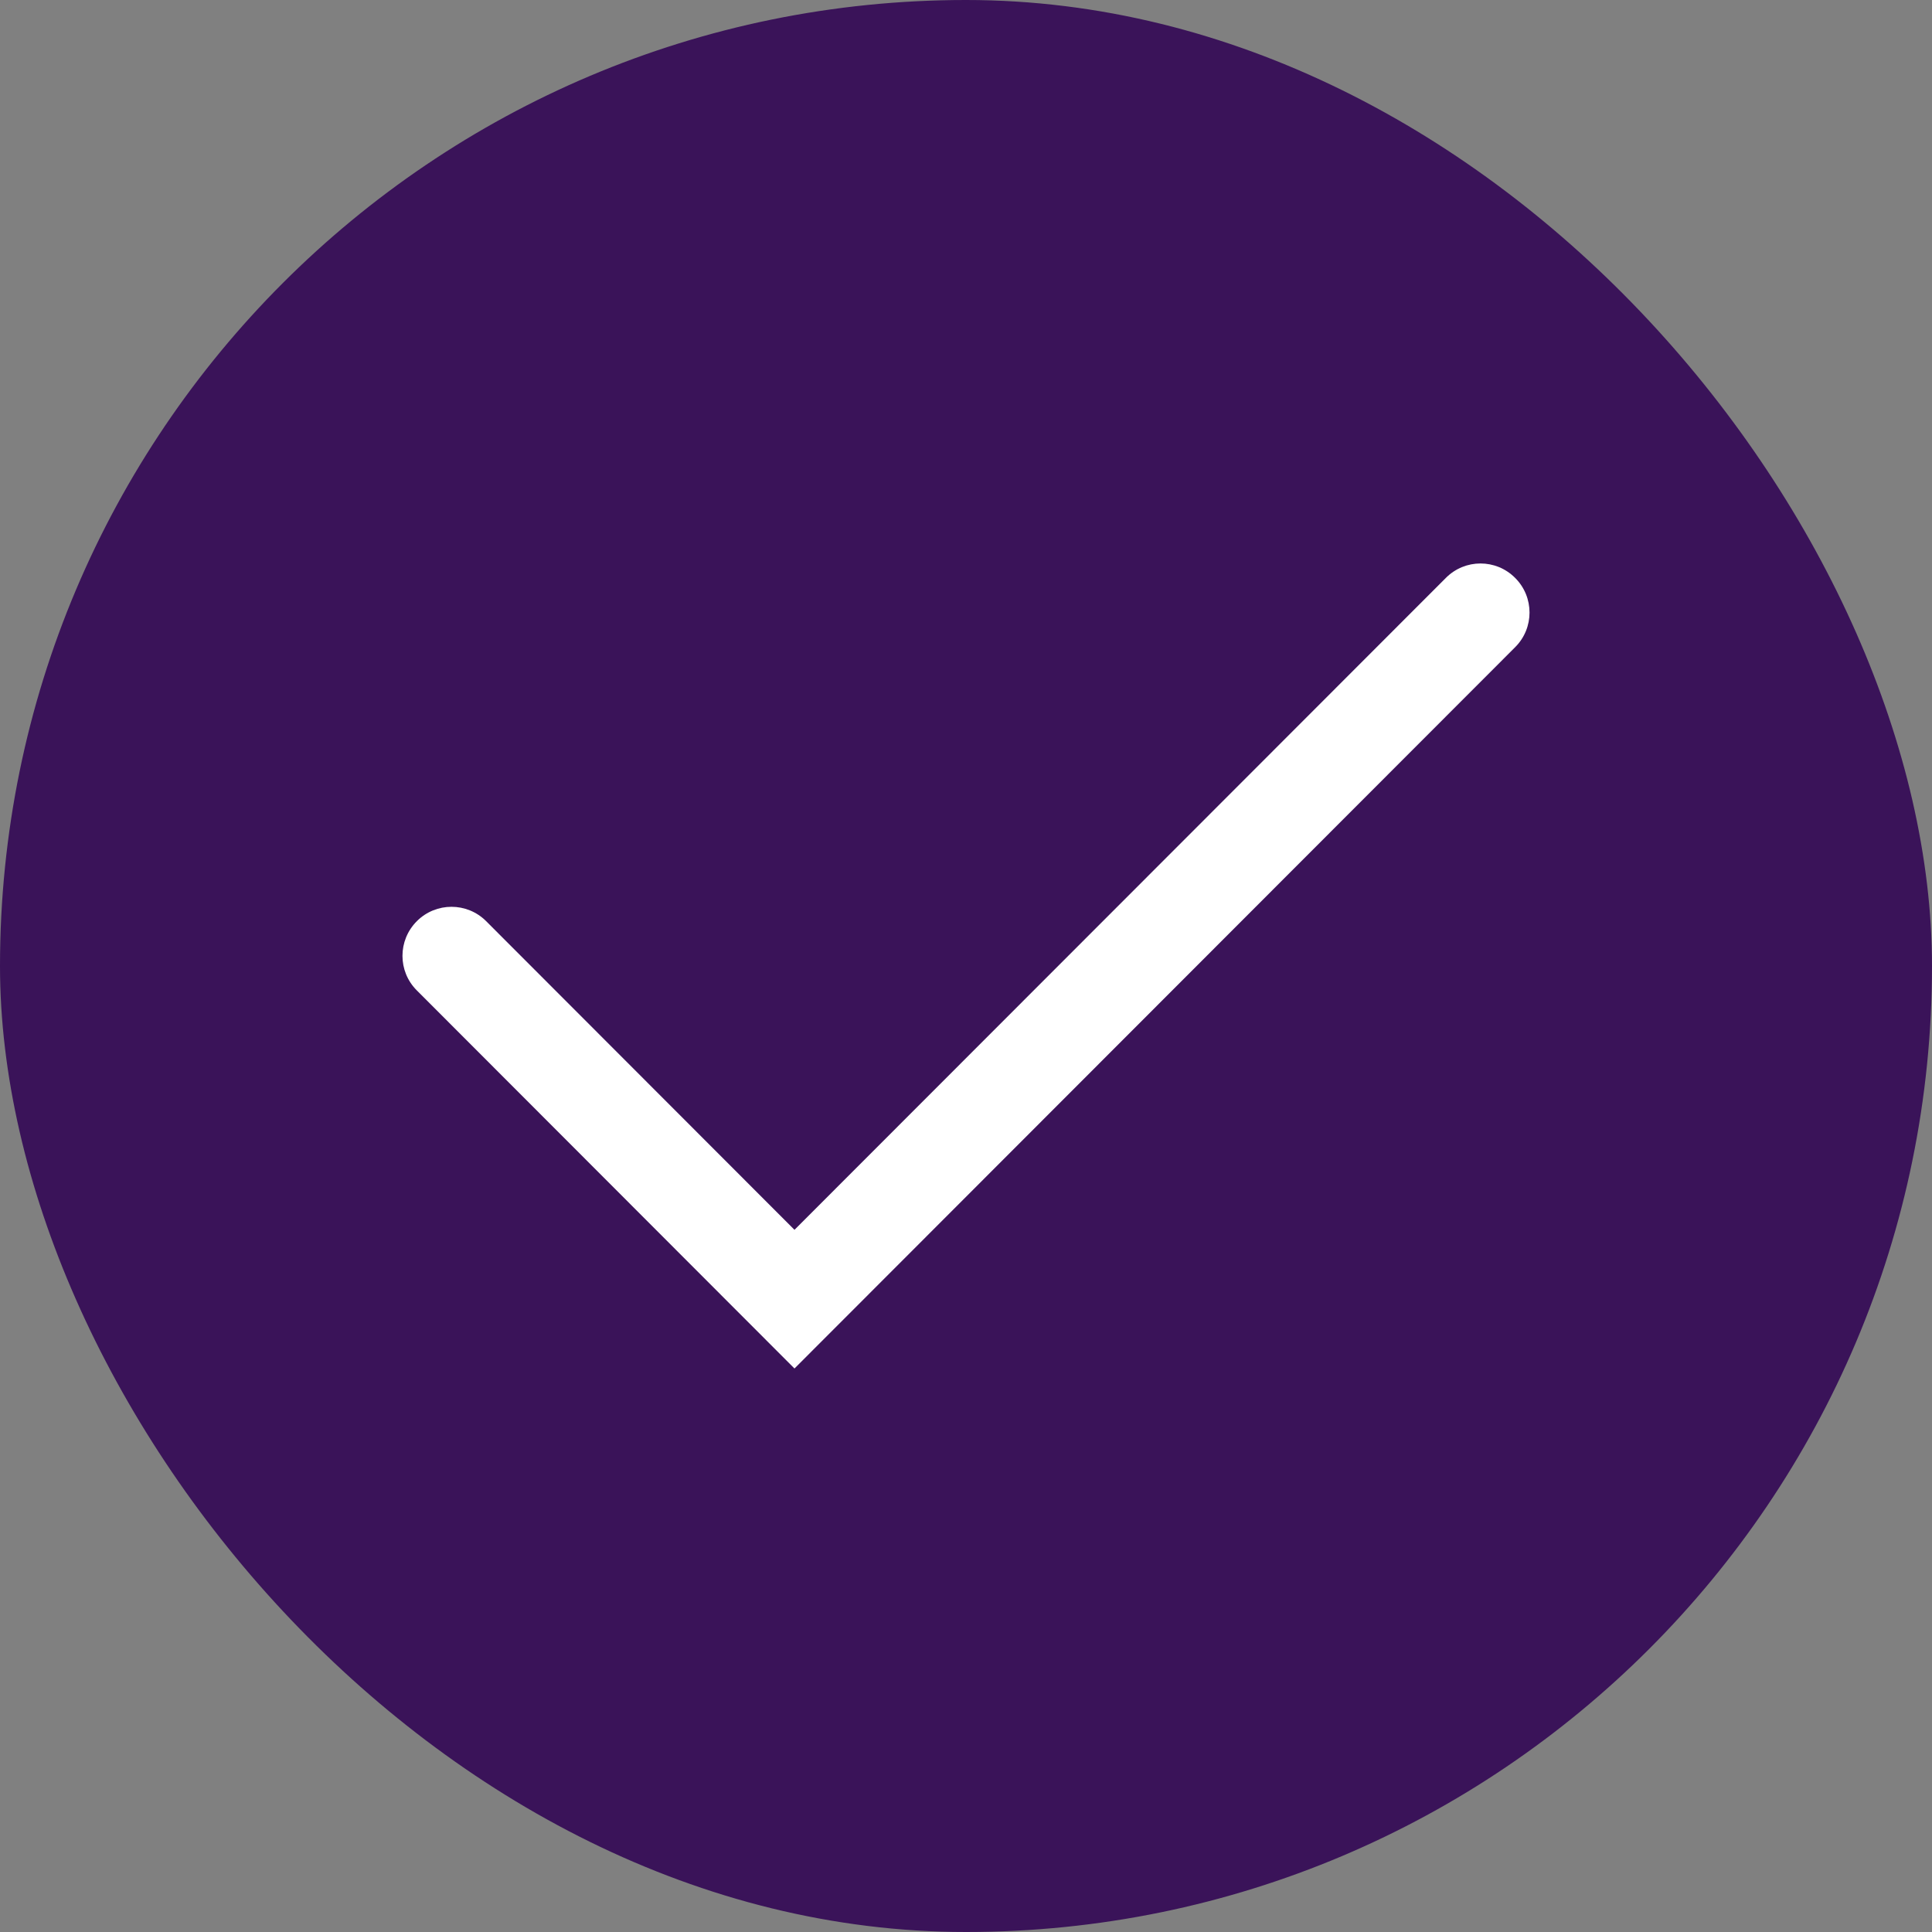
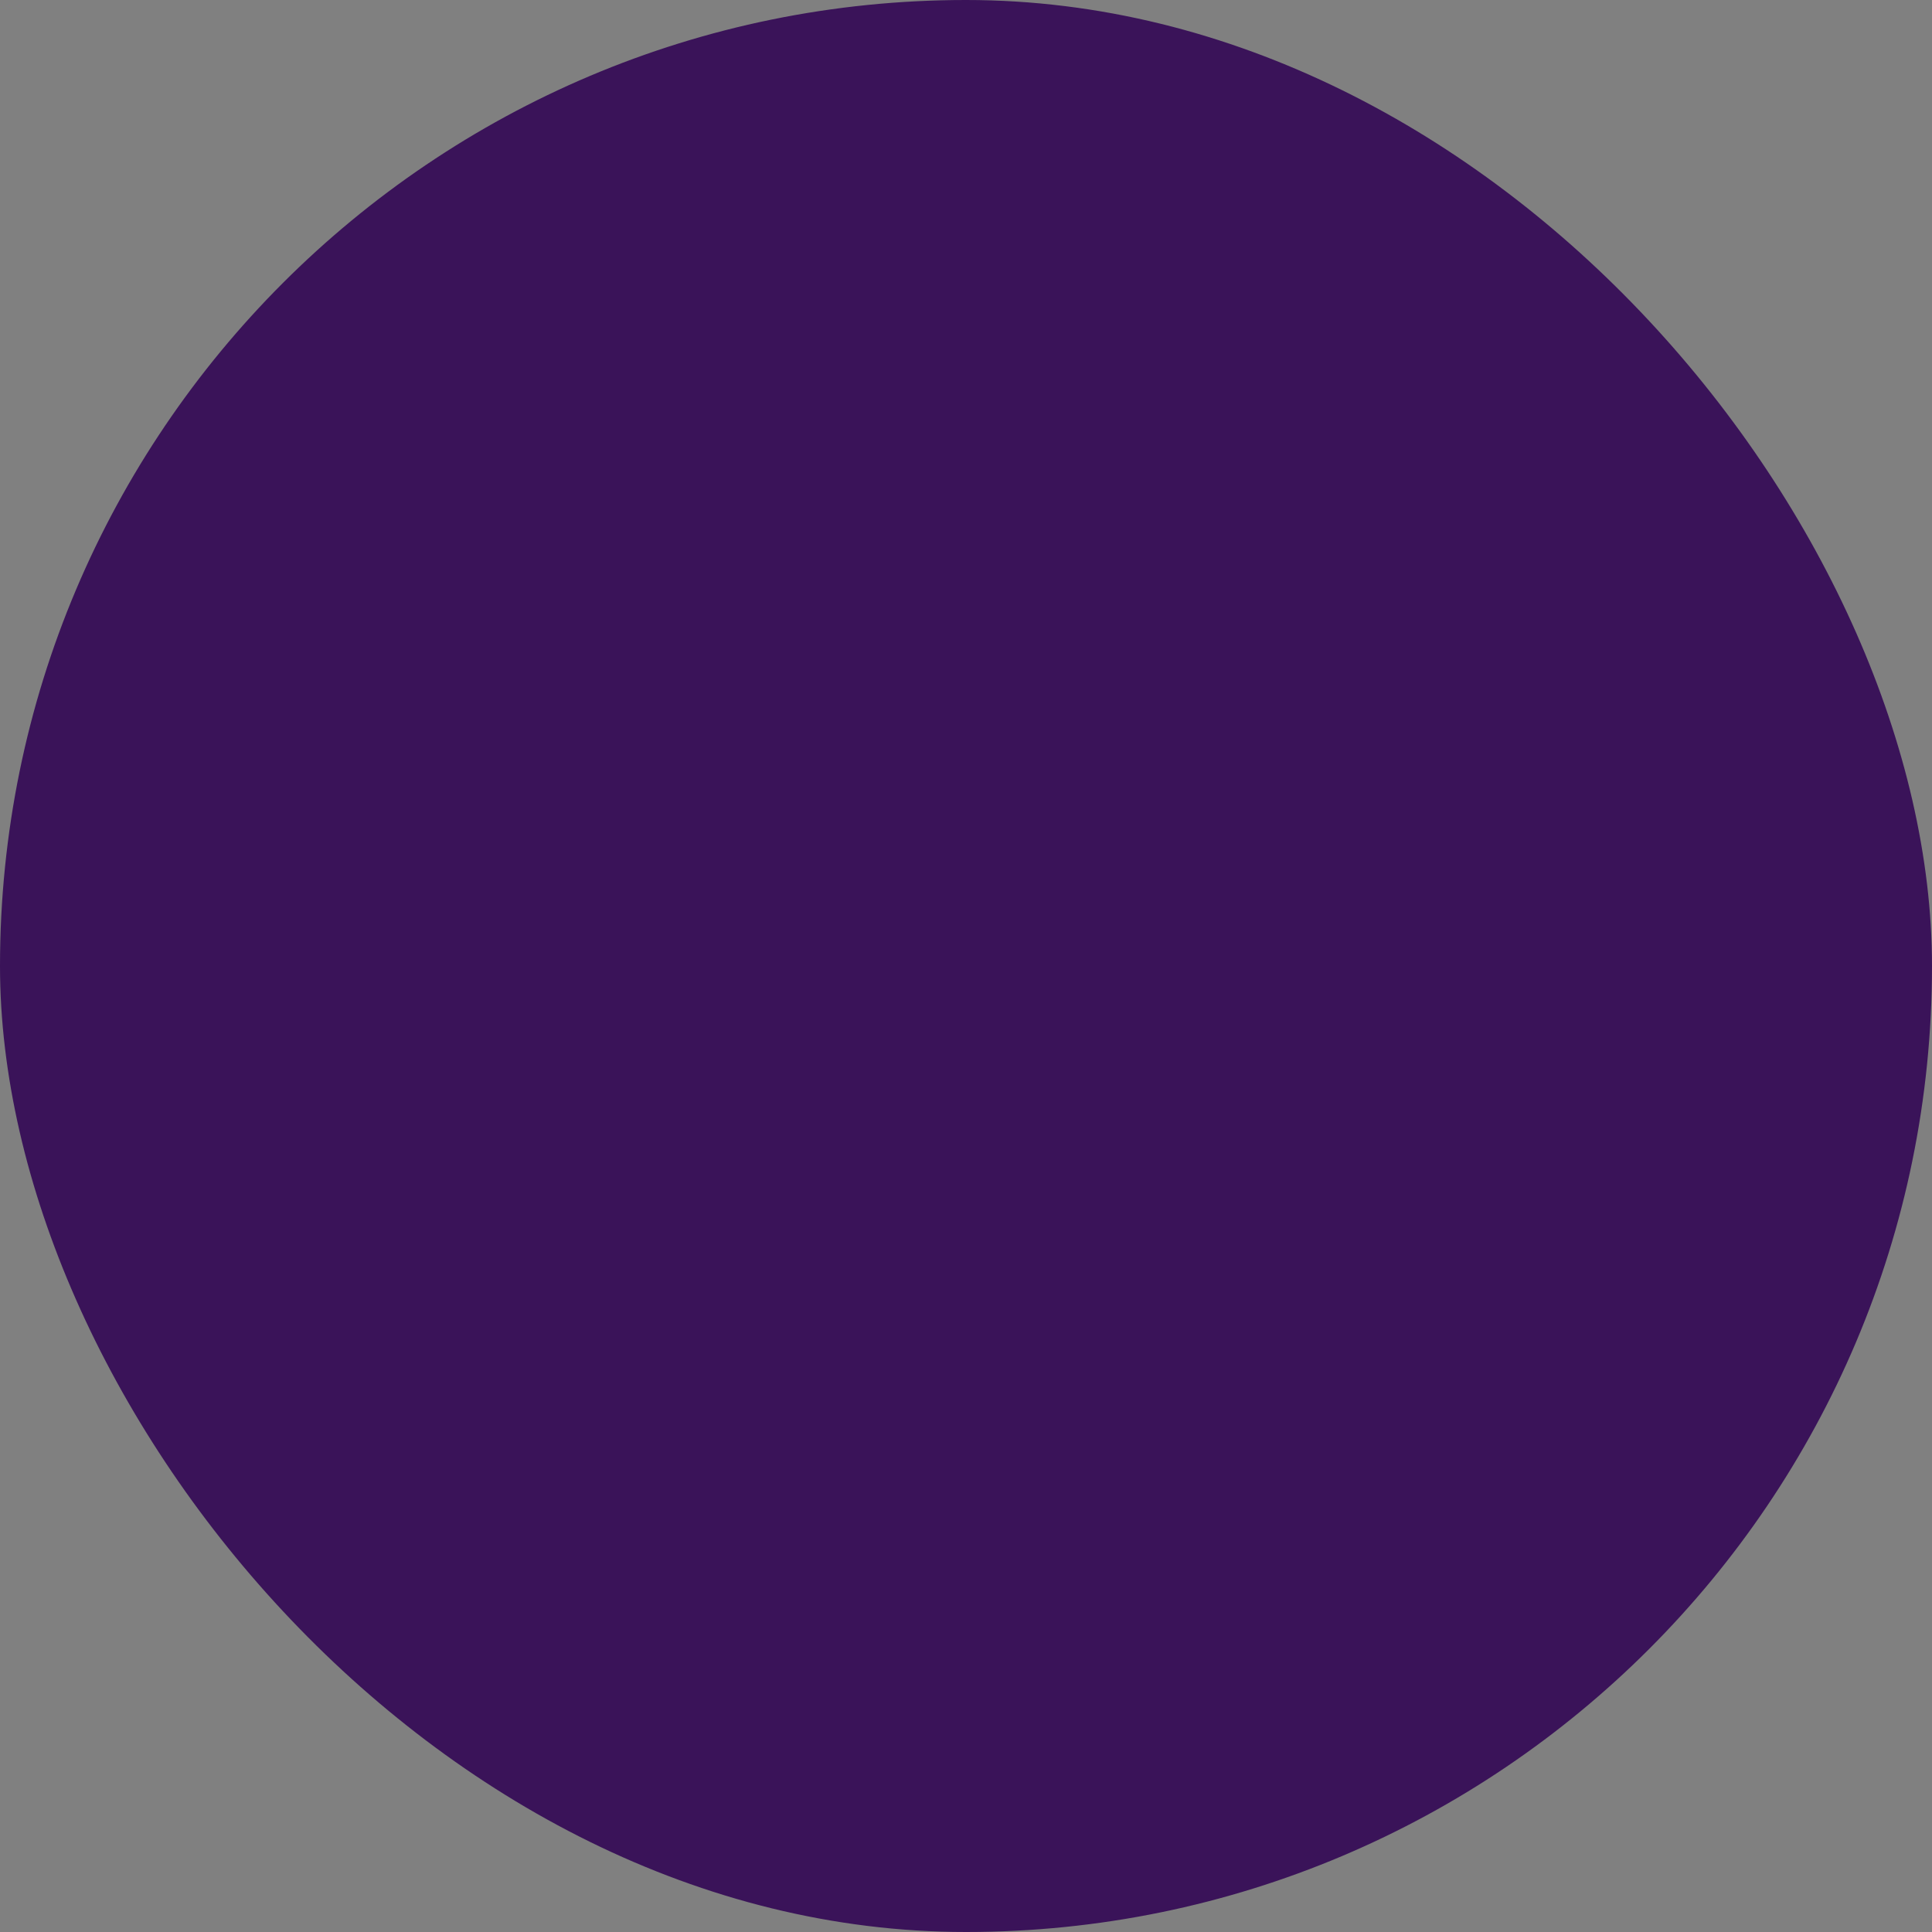
<svg xmlns="http://www.w3.org/2000/svg" width="18" height="18" viewBox="0 0 18 18" fill="none">
  <rect x="0" y="0" width="18" height="18" fill="#808080" stroke="none" />
  <rect width="18" height="18" rx="9" fill="#3A1359" />
-   <path fill-rule="evenodd" clip-rule="evenodd" d="M14.116 5.384C14.295 5.562 14.295 5.852 14.116 6.03L7.402 12.75L3.884 9.228C3.705 9.05 3.705 8.761 3.884 8.582C4.062 8.404 4.351 8.404 4.529 8.582L7.402 11.458L13.471 5.384C13.649 5.205 13.938 5.205 14.116 5.384Z" fill="white" />
</svg>